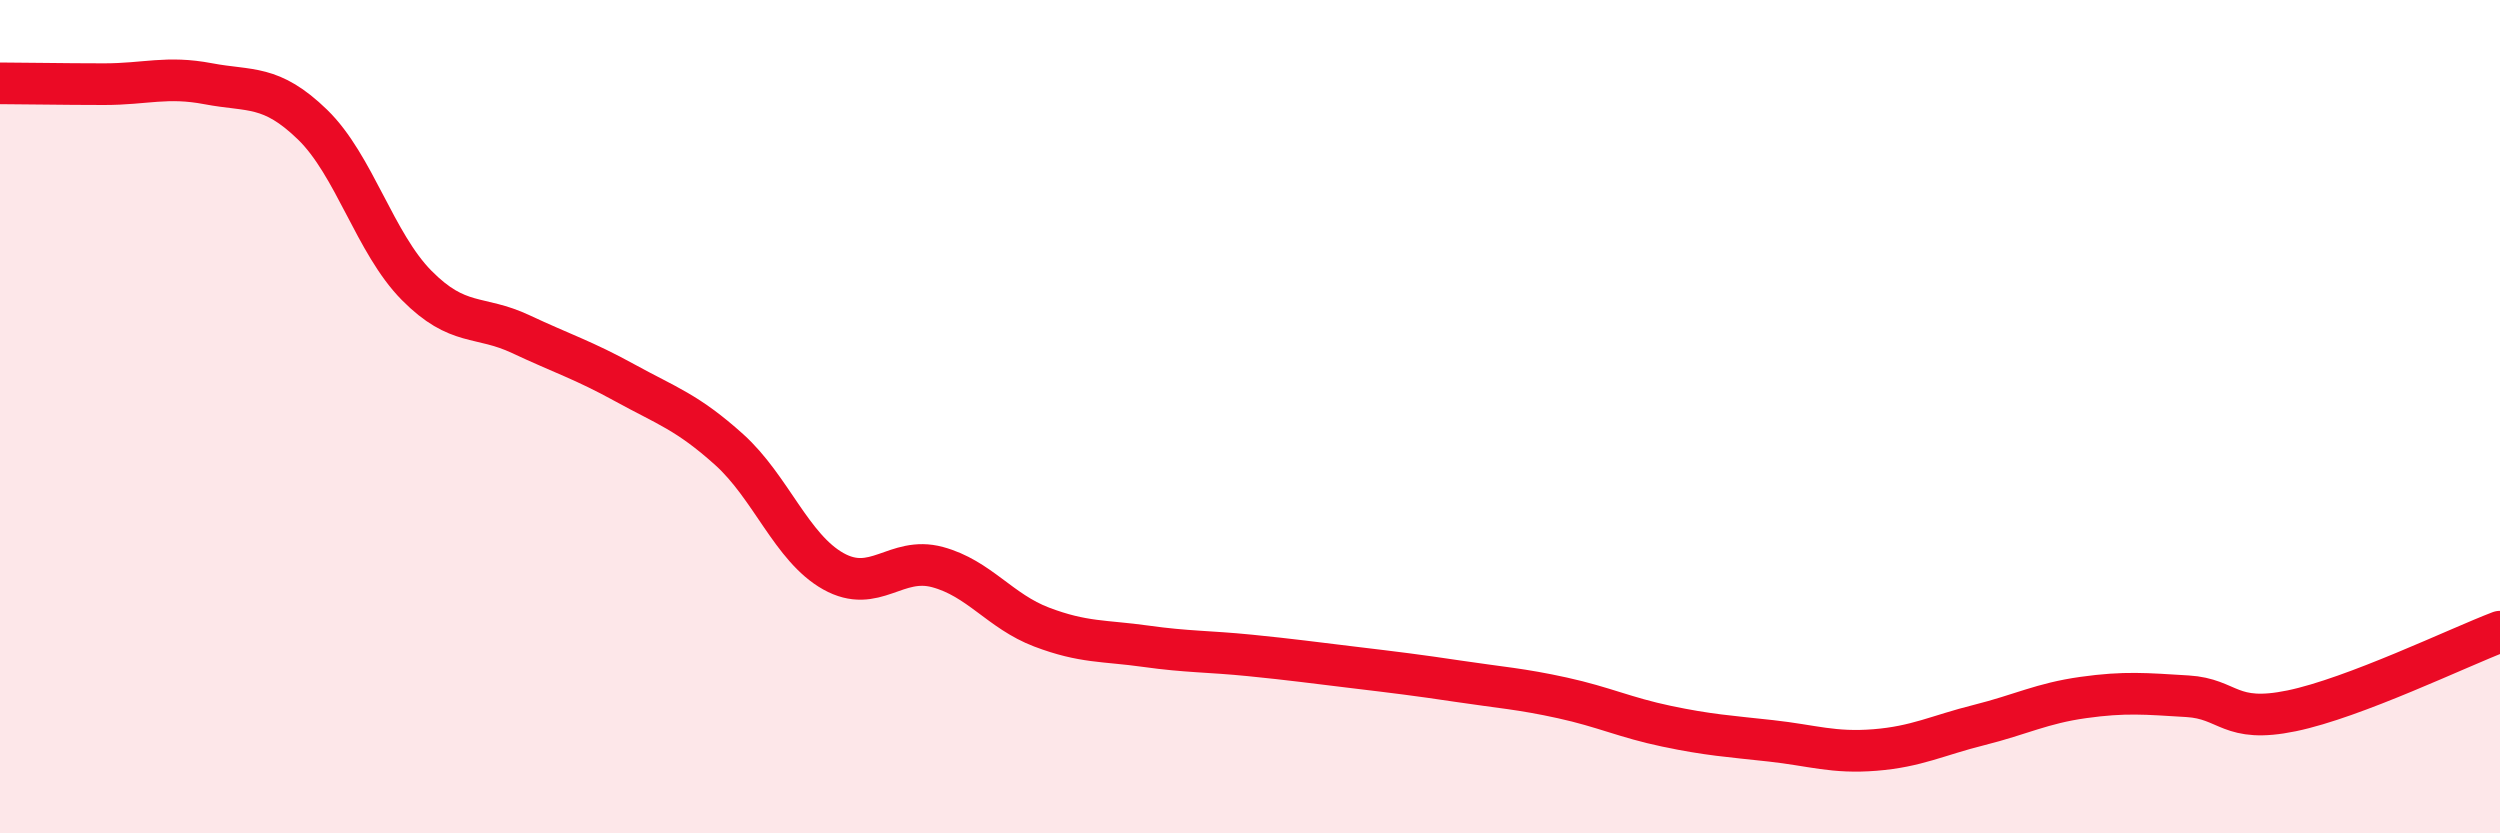
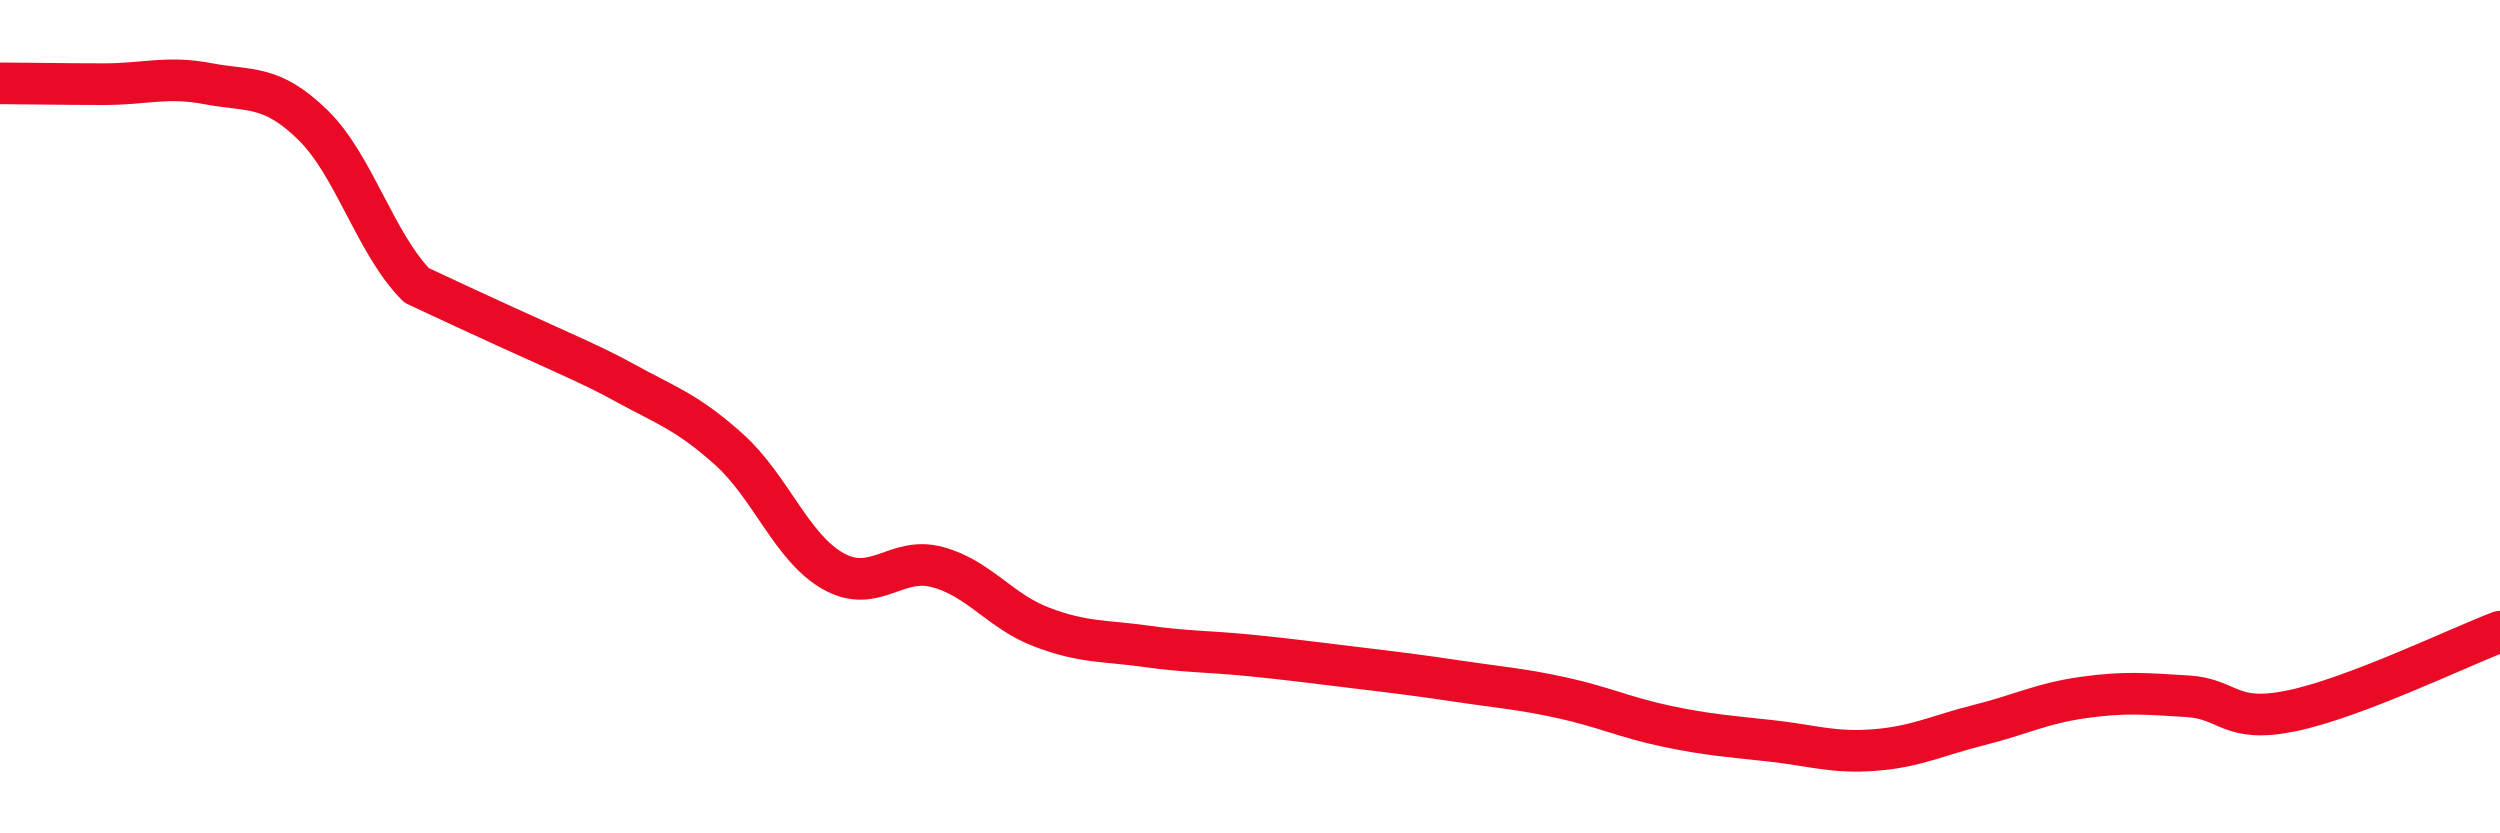
<svg xmlns="http://www.w3.org/2000/svg" width="60" height="20" viewBox="0 0 60 20">
-   <path d="M 0,2 C 0.5,2 1.5,2.02 2.5,2.02 C 3.5,2.02 4,1.82 5,2.01 C 6,2.2 6.5,2.02 7.5,2.99 C 8.5,3.96 9,5.84 10,6.85 C 11,7.86 11.5,7.55 12.5,8.02 C 13.5,8.49 14,8.64 15,9.19 C 16,9.74 16.5,9.89 17.5,10.79 C 18.5,11.69 19,13.15 20,13.71 C 21,14.27 21.5,13.34 22.5,13.61 C 23.5,13.88 24,14.67 25,15.05 C 26,15.43 26.5,15.37 27.5,15.51 C 28.5,15.65 29,15.63 30,15.73 C 31,15.83 31.5,15.9 32.5,16.02 C 33.5,16.14 34,16.2 35,16.35 C 36,16.5 36.5,16.53 37.5,16.75 C 38.5,16.97 39,17.22 40,17.43 C 41,17.64 41.5,17.67 42.5,17.78 C 43.5,17.89 44,18.08 45,18 C 46,17.92 46.5,17.65 47.5,17.4 C 48.5,17.15 49,16.88 50,16.74 C 51,16.6 51.5,16.65 52.5,16.71 C 53.5,16.77 53.5,17.37 55,17.06 C 56.5,16.75 59,15.54 60,15.16L60 20L0 20Z" fill="#EB0A25" opacity="0.1" stroke-linecap="round" stroke-linejoin="round" />
-   <path d="M 0,2 C 0.5,2 1.5,2.02 2.5,2.02 C 3.5,2.02 4,1.82 5,2.01 C 6,2.2 6.5,2.02 7.5,2.99 C 8.5,3.96 9,5.84 10,6.85 C 11,7.86 11.5,7.55 12.5,8.02 C 13.5,8.49 14,8.64 15,9.19 C 16,9.74 16.5,9.89 17.5,10.79 C 18.5,11.69 19,13.15 20,13.71 C 21,14.27 21.5,13.34 22.5,13.61 C 23.5,13.88 24,14.67 25,15.05 C 26,15.43 26.5,15.37 27.5,15.51 C 28.5,15.65 29,15.63 30,15.73 C 31,15.83 31.5,15.9 32.5,16.02 C 33.5,16.14 34,16.2 35,16.35 C 36,16.5 36.5,16.53 37.5,16.75 C 38.5,16.97 39,17.22 40,17.43 C 41,17.64 41.5,17.67 42.5,17.78 C 43.5,17.89 44,18.08 45,18 C 46,17.92 46.5,17.65 47.5,17.4 C 48.5,17.15 49,16.88 50,16.74 C 51,16.6 51.5,16.65 52.5,16.71 C 53.5,16.77 53.5,17.37 55,17.06 C 56.5,16.75 59,15.54 60,15.16" stroke="#EB0A25" stroke-width="1" fill="none" stroke-linecap="round" stroke-linejoin="round" />
+   <path d="M 0,2 C 0.5,2 1.5,2.02 2.5,2.02 C 3.5,2.02 4,1.82 5,2.01 C 6,2.2 6.5,2.02 7.5,2.99 C 8.5,3.96 9,5.84 10,6.85 C 13.5,8.49 14,8.64 15,9.19 C 16,9.74 16.5,9.89 17.5,10.79 C 18.5,11.69 19,13.15 20,13.71 C 21,14.27 21.5,13.34 22.5,13.61 C 23.5,13.88 24,14.67 25,15.05 C 26,15.43 26.5,15.37 27.5,15.51 C 28.5,15.65 29,15.63 30,15.73 C 31,15.83 31.5,15.9 32.5,16.02 C 33.5,16.14 34,16.2 35,16.35 C 36,16.5 36.5,16.53 37.5,16.75 C 38.5,16.97 39,17.22 40,17.43 C 41,17.64 41.5,17.67 42.5,17.78 C 43.5,17.89 44,18.08 45,18 C 46,17.92 46.5,17.65 47.5,17.4 C 48.5,17.15 49,16.88 50,16.74 C 51,16.6 51.5,16.65 52.5,16.71 C 53.5,16.77 53.5,17.37 55,17.06 C 56.5,16.75 59,15.54 60,15.16" stroke="#EB0A25" stroke-width="1" fill="none" stroke-linecap="round" stroke-linejoin="round" />
</svg>